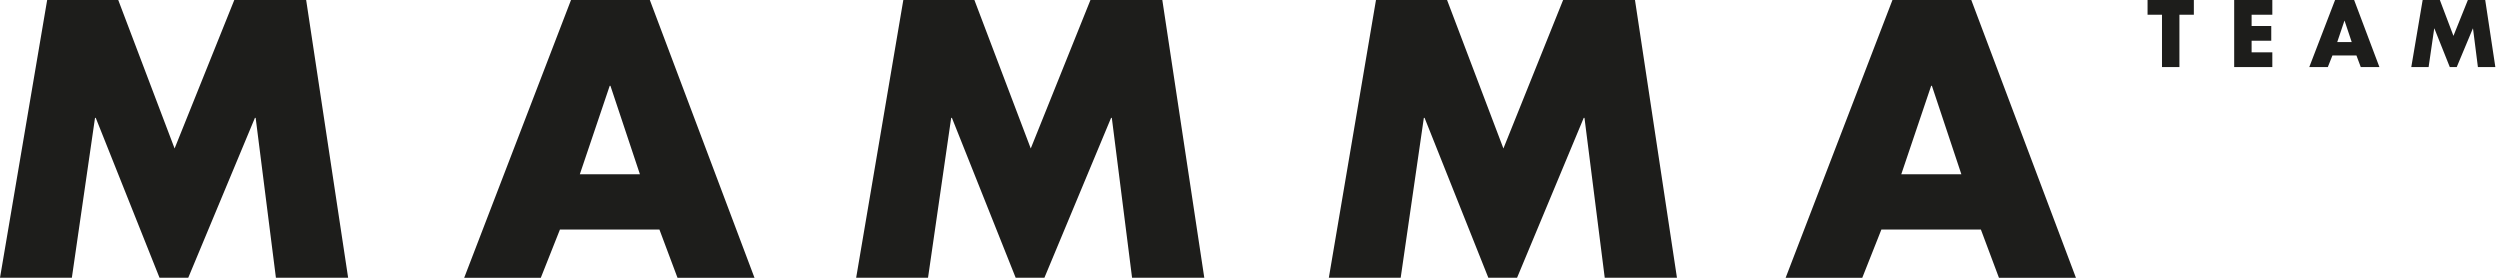
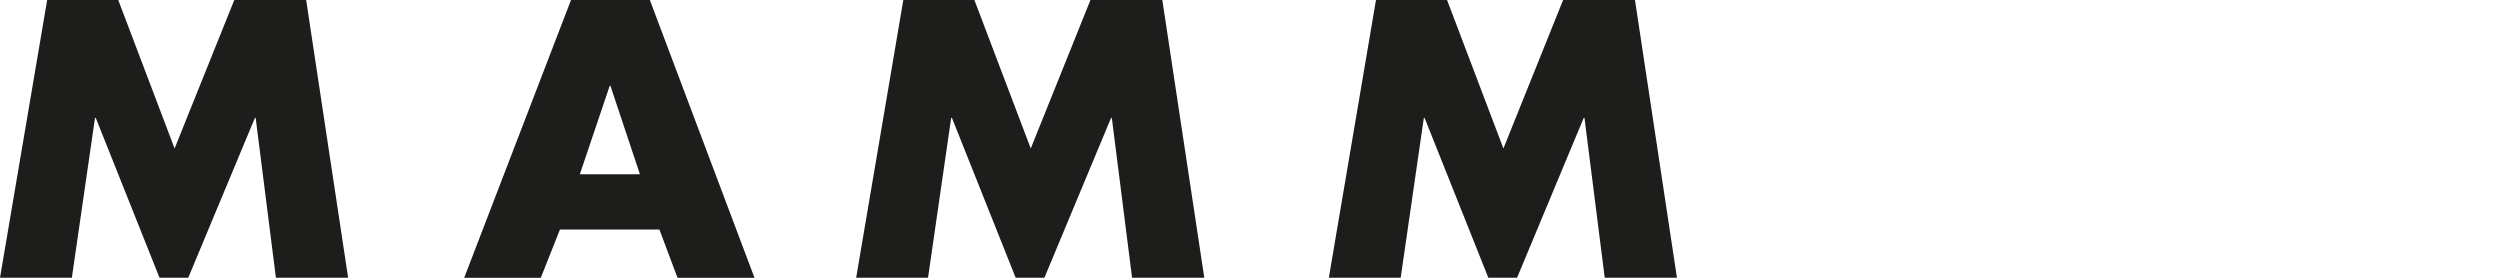
<svg xmlns="http://www.w3.org/2000/svg" width="216px" height="24px" viewBox="0 0 216 24" version="1.1">
  <desc />
  <defs />
  <g id="Page-1" stroke="none" stroke-width="1" fill="none" fill-rule="evenodd">
    <g id="logo_reducido" fill="#1D1D1B">
      <polygon id="Fill-1" points="20.243 0 15.085 12.828 10.216 0 4.075 0 0 23.999 6.208 23.999 8.209 10.184 8.273 10.184 13.783 23.999 16.264 23.999 22.025 10.184 22.089 10.184 23.839 23.999 30.079 23.999 26.452 0" />
      <path d="M49.335,0.001 L40.106,24 L46.726,24 L48.38,19.829 L56.973,19.829 L58.536,24 L65.188,24 L56.146,0.001 L49.335,0.001 Z M52.679,7.415 L52.742,7.415 L55.288,15.054 L50.098,15.054 L52.679,7.415 Z" id="Fill-2" />
      <polygon id="Fill-3" points="94.215 0 89.057 12.828 84.188 0 78.047 0 73.972 23.999 80.181 23.999 82.182 10.184 82.246 10.184 87.755 23.999 90.236 23.999 95.997 10.184 96.061 10.184 97.811 23.999 104.051 23.999 100.424 0" />
      <polygon id="Fill-4" points="135.053 0 129.895 12.828 125.026 0 118.885 0 114.811 23.999 121.019 23.999 123.02 10.184 123.084 10.184 128.593 23.999 131.074 23.999 136.835 10.184 136.899 10.184 138.649 23.999 144.889 23.999 141.262 0" />
-       <path d="M163.508,0.001 L154.279,24 L160.9,24 L162.553,19.829 L171.147,19.829 L172.709,24 L179.361,24 L170.32,0.001 L163.508,0.001 Z M166.852,7.415 L166.916,7.415 L169.461,15.054 L164.271,15.054 L166.852,7.415 Z" id="Fill-5" />
-       <path d="M213.224,0 L211.978,3.1 L210.804,0 L209.317,0 L208.335,5.796 L209.832,5.796 L210.316,2.461 L210.332,2.461 L211.663,5.796 L212.261,5.796 L213.655,2.461 L213.668,2.461 L214.091,5.796 L215.598,5.796 L214.723,0 L213.224,0 Z M201.75,0 L199.521,5.796 L201.123,5.796 L201.523,4.79 L203.596,4.79 L203.971,5.796 L205.582,5.796 L203.397,0 L201.75,0 Z M202.557,1.794 L202.573,1.794 L203.188,3.635 L201.937,3.635 L202.557,1.794 Z M193.033,0 L193.033,5.796 L196.329,5.796 L196.329,4.522 L194.539,4.522 L194.539,3.52 L196.237,3.52 L196.237,2.245 L194.539,2.245 L194.539,1.273 L196.329,1.273 L196.329,0 L193.033,0 Z M185.549,0 L185.549,1.273 L186.796,1.273 L186.796,5.796 L188.302,5.796 L188.302,1.273 L189.549,1.273 L189.549,0 L185.549,0 Z" id="Fill-6" />
    </g>
  </g>
</svg>